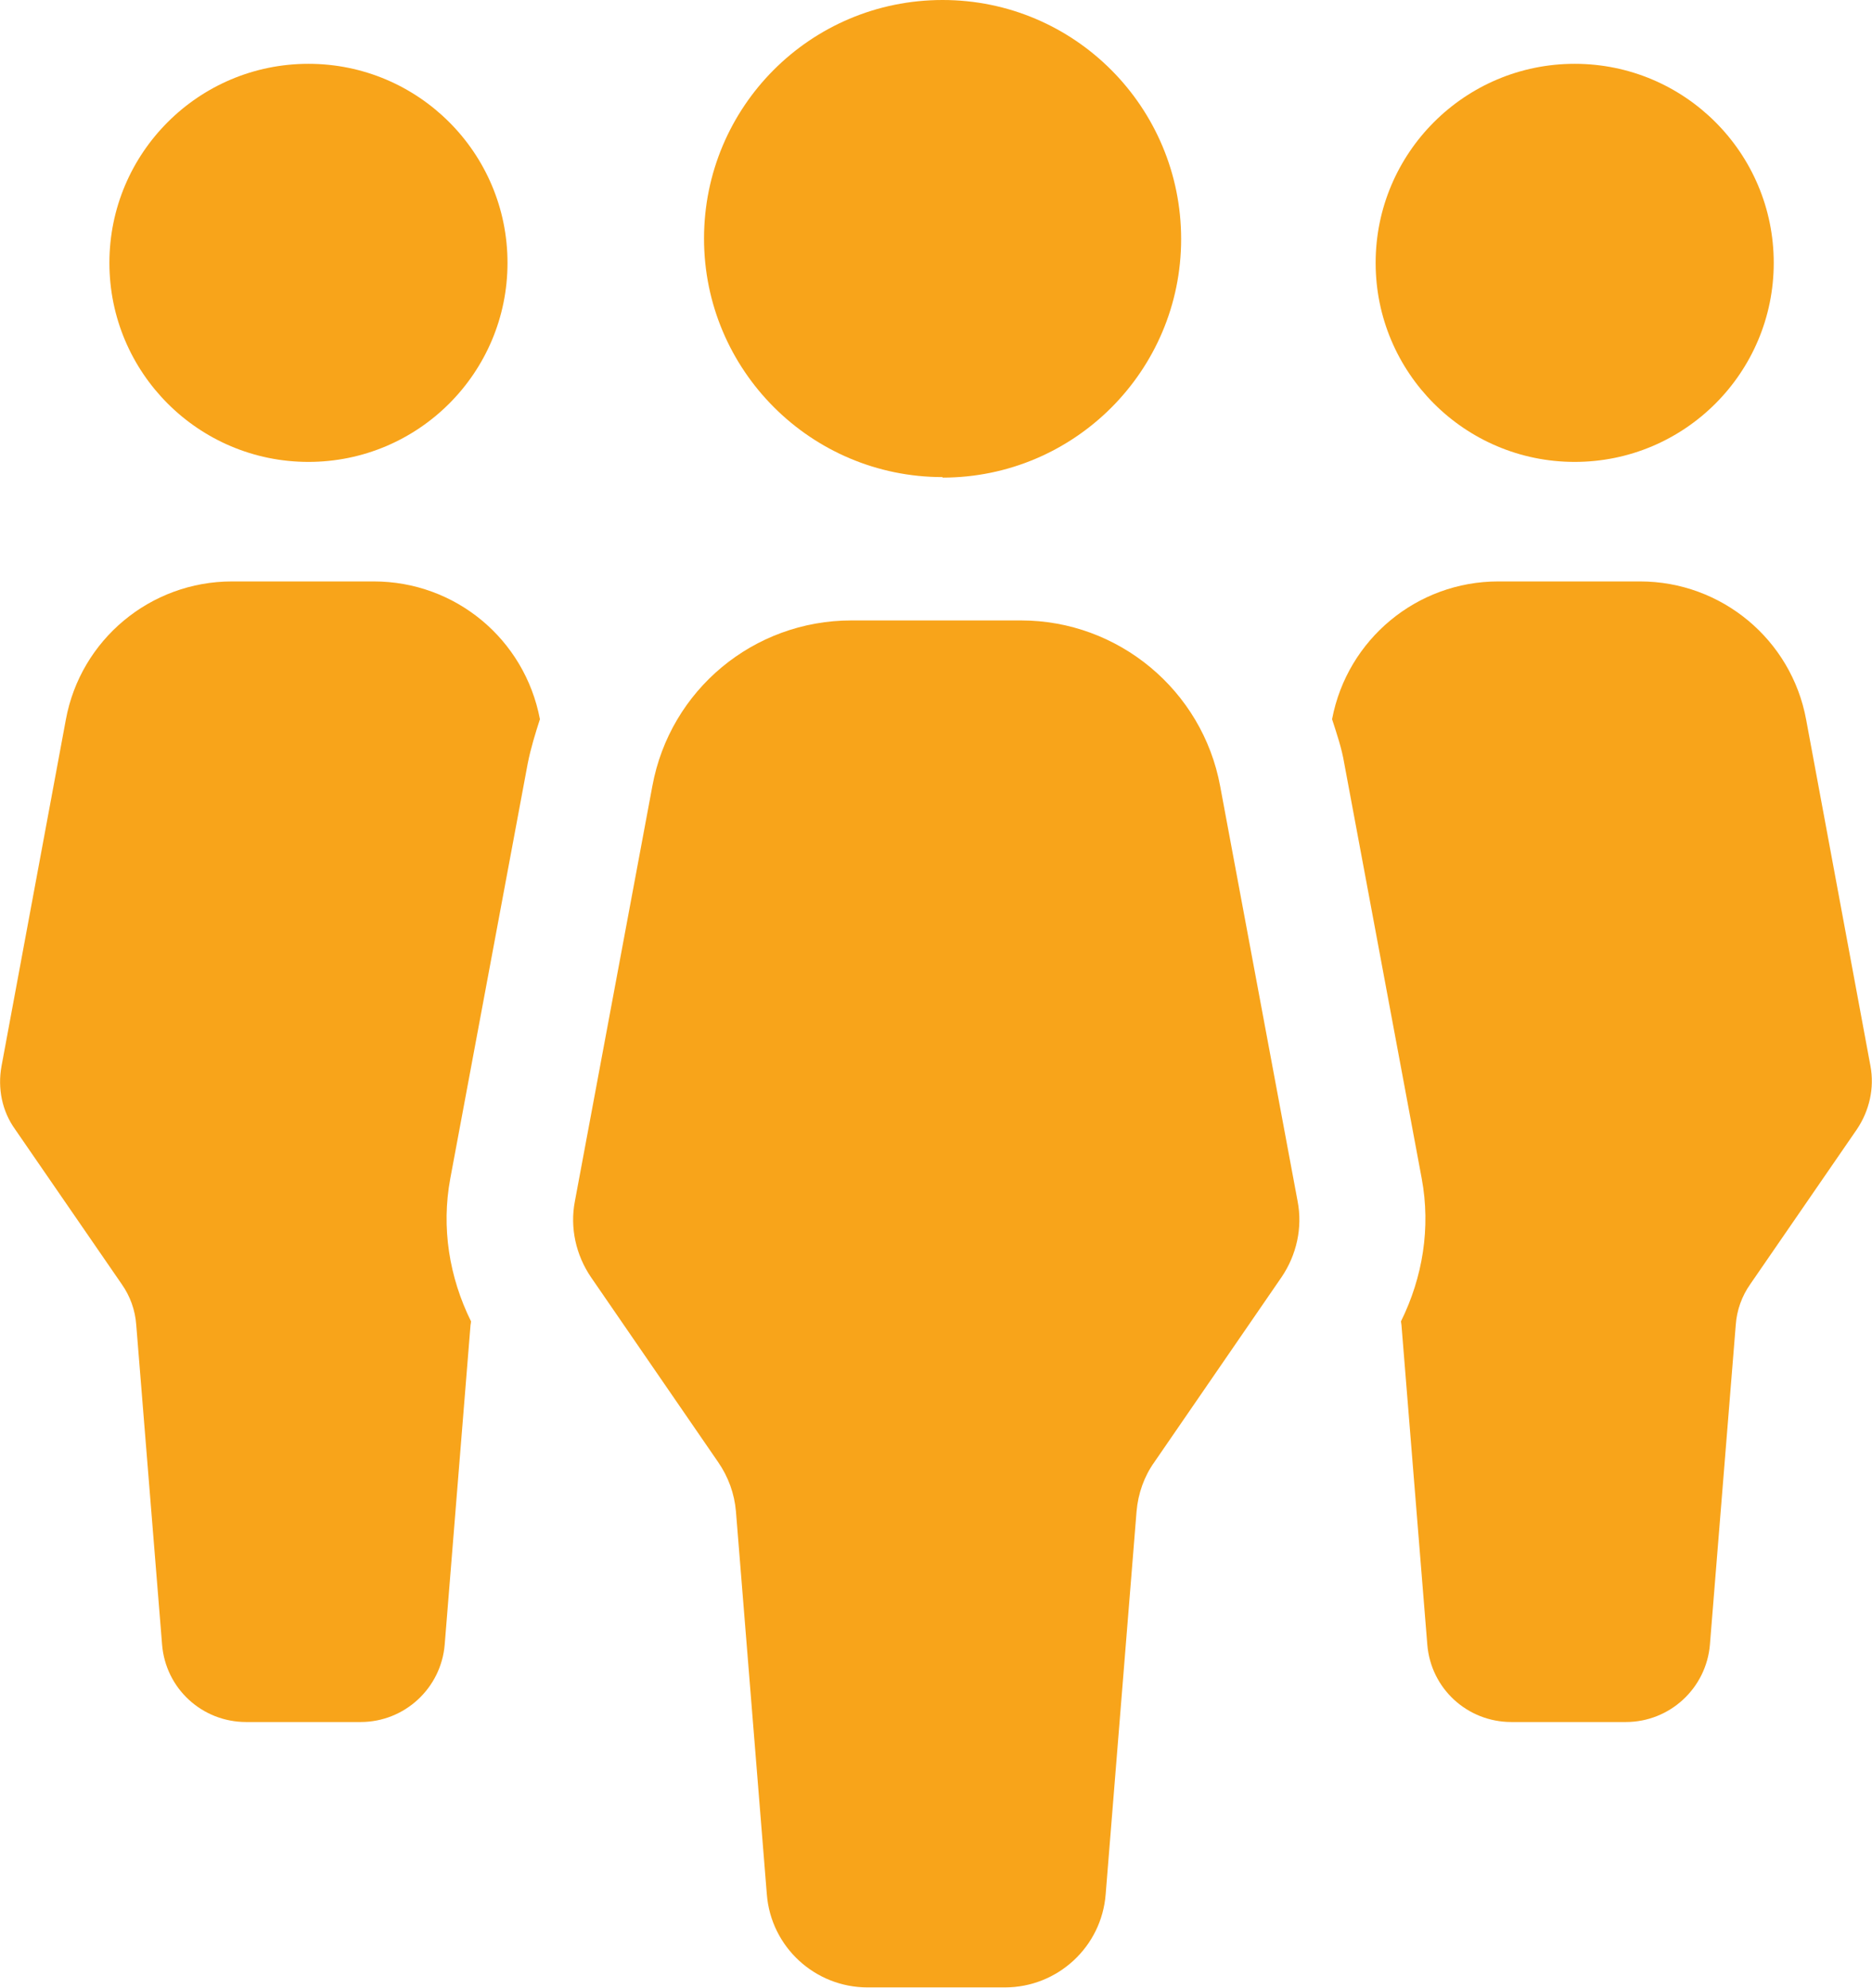
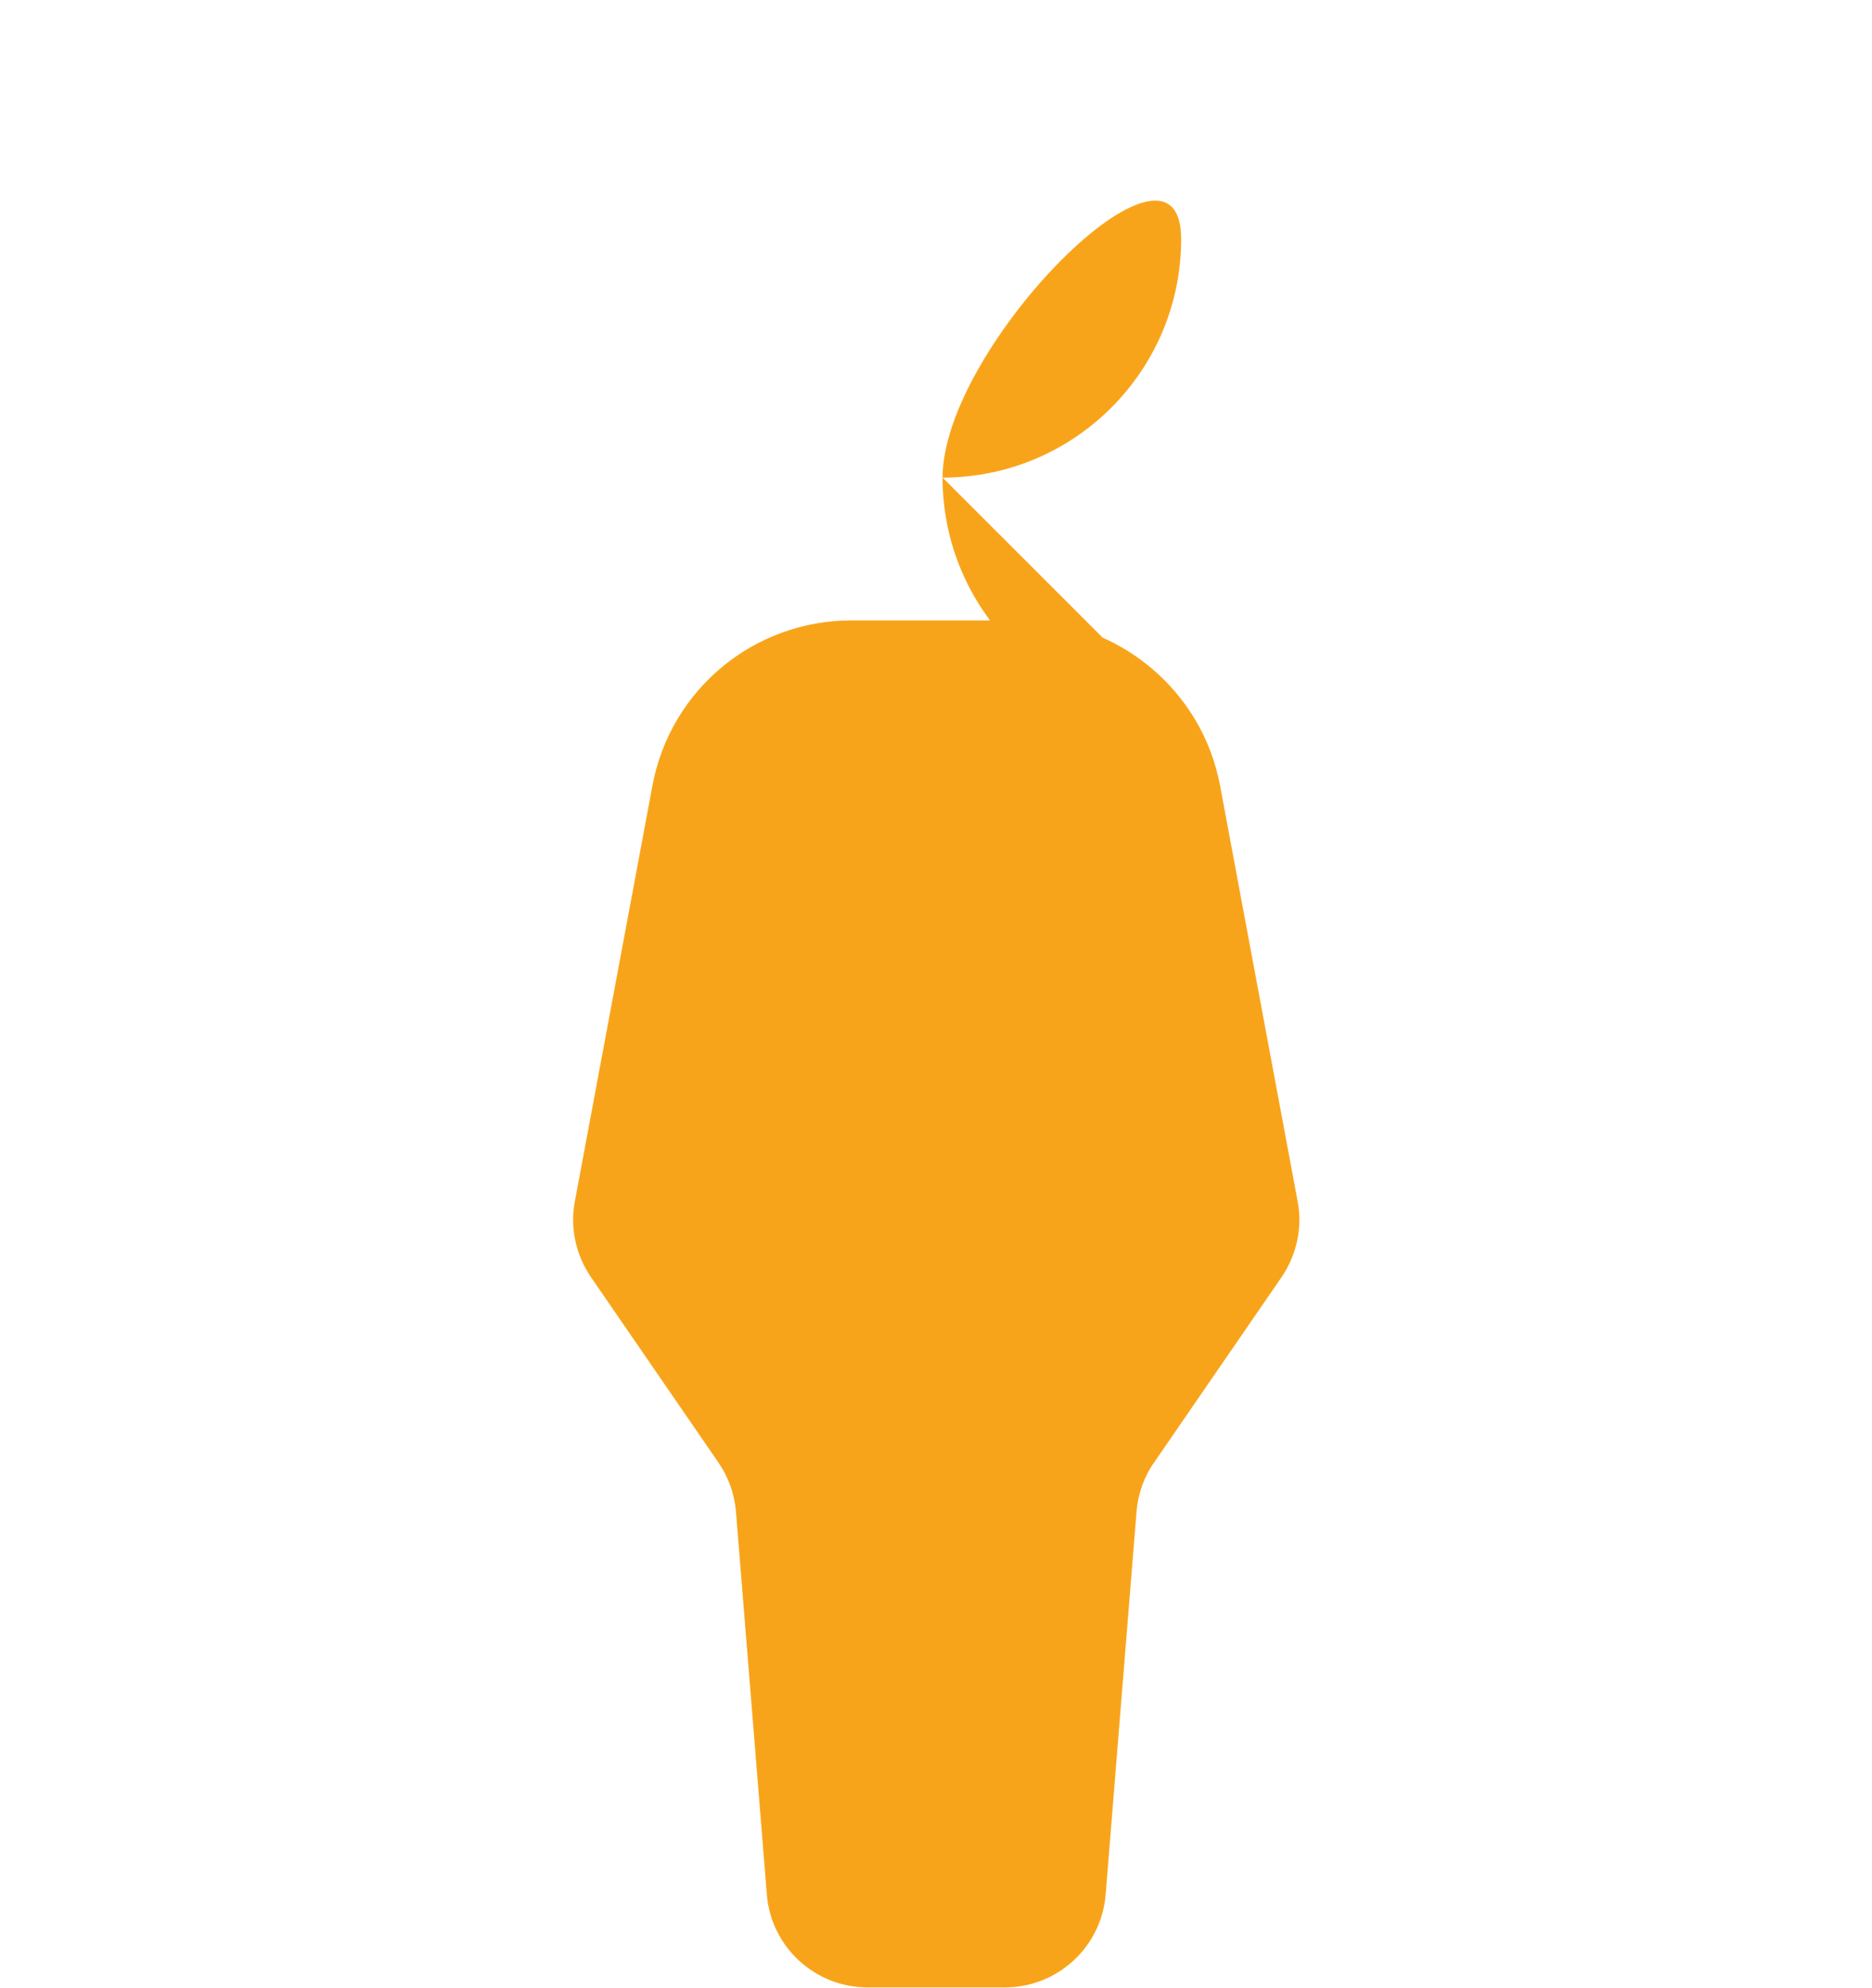
<svg xmlns="http://www.w3.org/2000/svg" id="Layer_2" data-name="Layer 2" viewBox="0 0 36.96 39.25">
  <defs>
    <style>
      .cls-1 {
        fill: #f8a41a;
        stroke-width: 0px;
      }
    </style>
  </defs>
  <g id="icons">
    <g>
-       <path class="cls-1" d="M36.93,21.05l-1.27-6.84c-.29-1.58-1.67-2.73-3.28-2.73h-2.8c-1.6,0-2.98,1.14-3.28,2.72.09.28.19.57.24.87l1.53,8.2c.18.97.02,1.95-.41,2.82,0,.02.01.05.01.07l.51,6.31c.07.87.79,1.53,1.66,1.53h2.26c.87,0,1.59-.67,1.66-1.53l.51-6.31c.02-.29.12-.57.29-.81l2.1-3.05c.25-.37.35-.82.27-1.25ZM6.09,9.12c2.17,0,3.93-1.76,3.93-3.93s-1.76-3.93-3.93-3.93-3.93,1.76-3.93,3.93,1.76,3.93,3.93,3.93ZM31.09,9.12c2.17,0,3.93-1.76,3.93-3.93s-1.76-3.93-3.93-3.93-3.93,1.76-3.93,3.93,1.76,3.93,3.93,3.93ZM7.38,11.48h-2.8c-1.61,0-2.99,1.15-3.28,2.73L.03,21.05c-.08.44.01.89.27,1.25l2.1,3.05c.17.24.27.52.29.81l.51,6.31c.07.87.79,1.53,1.66,1.53h2.26c.87,0,1.59-.67,1.66-1.53l.51-6.31s.01-.05.01-.07c-.43-.87-.59-1.85-.41-2.82l1.53-8.2c.06-.3.15-.59.24-.87-.3-1.58-1.67-2.72-3.28-2.72Z" />
-       <path class="cls-1" d="M18.61,9.43c2.6,0,4.71-2.11,4.71-4.71S21.22,0,18.61,0s-4.71,2.11-4.71,4.71,2.11,4.71,4.71,4.71ZM25.62,23.72l-1.53-8.2c-.35-1.89-2.01-3.27-3.93-3.27h-3.35c-1.93,0-3.58,1.37-3.93,3.27l-1.53,8.2c-.1.52.02,1.06.32,1.5l2.51,3.65c.2.29.32.62.35.97l.61,7.56c.08,1.04.95,1.84,1.99,1.84h2.71c1.04,0,1.91-.8,1.99-1.84l.61-7.56c.03-.35.15-.69.35-.97l2.51-3.65c.3-.44.42-.98.32-1.5Z" />
+       <path class="cls-1" d="M18.61,9.43c2.6,0,4.71-2.11,4.71-4.71s-4.71,2.11-4.71,4.71,2.11,4.71,4.71,4.71ZM25.62,23.72l-1.53-8.2c-.35-1.89-2.01-3.27-3.93-3.27h-3.35c-1.93,0-3.58,1.37-3.93,3.27l-1.53,8.2c-.1.52.02,1.06.32,1.5l2.51,3.65c.2.29.32.62.35.97l.61,7.56c.08,1.04.95,1.84,1.99,1.84h2.71c1.04,0,1.91-.8,1.99-1.84l.61-7.56c.03-.35.15-.69.35-.97l2.51-3.65c.3-.44.42-.98.32-1.5Z" />
    </g>
  </g>
</svg>